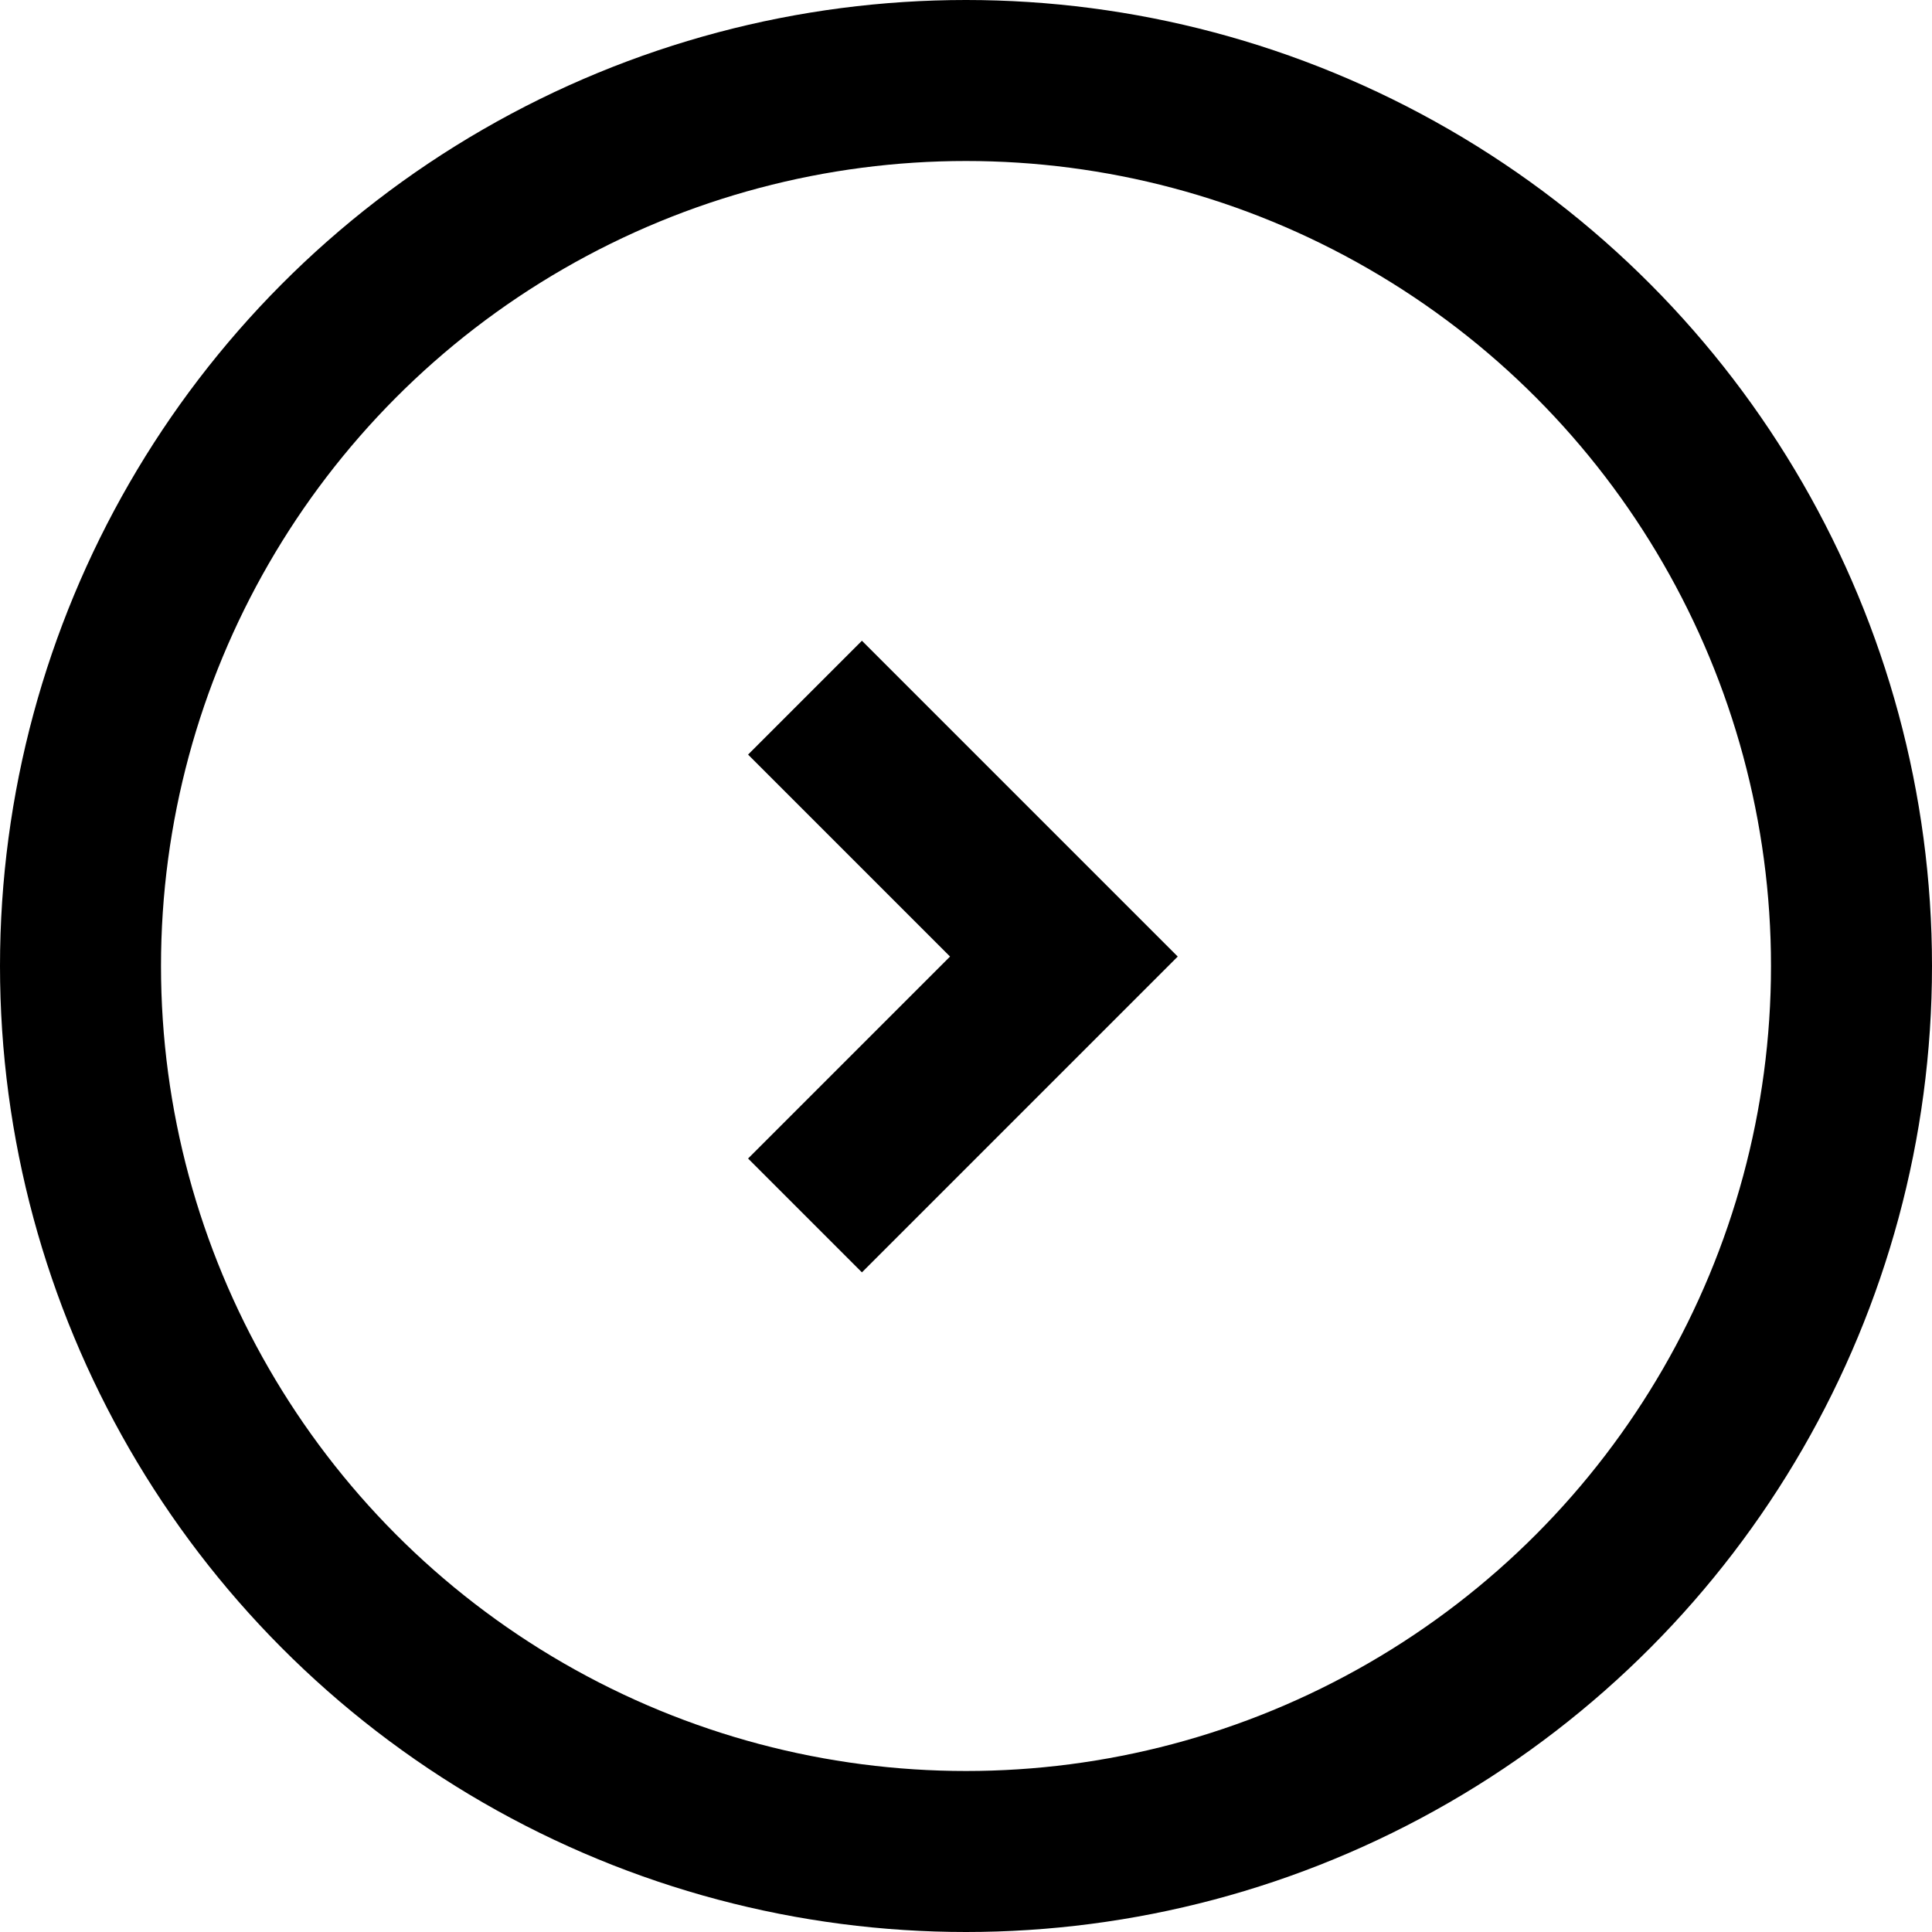
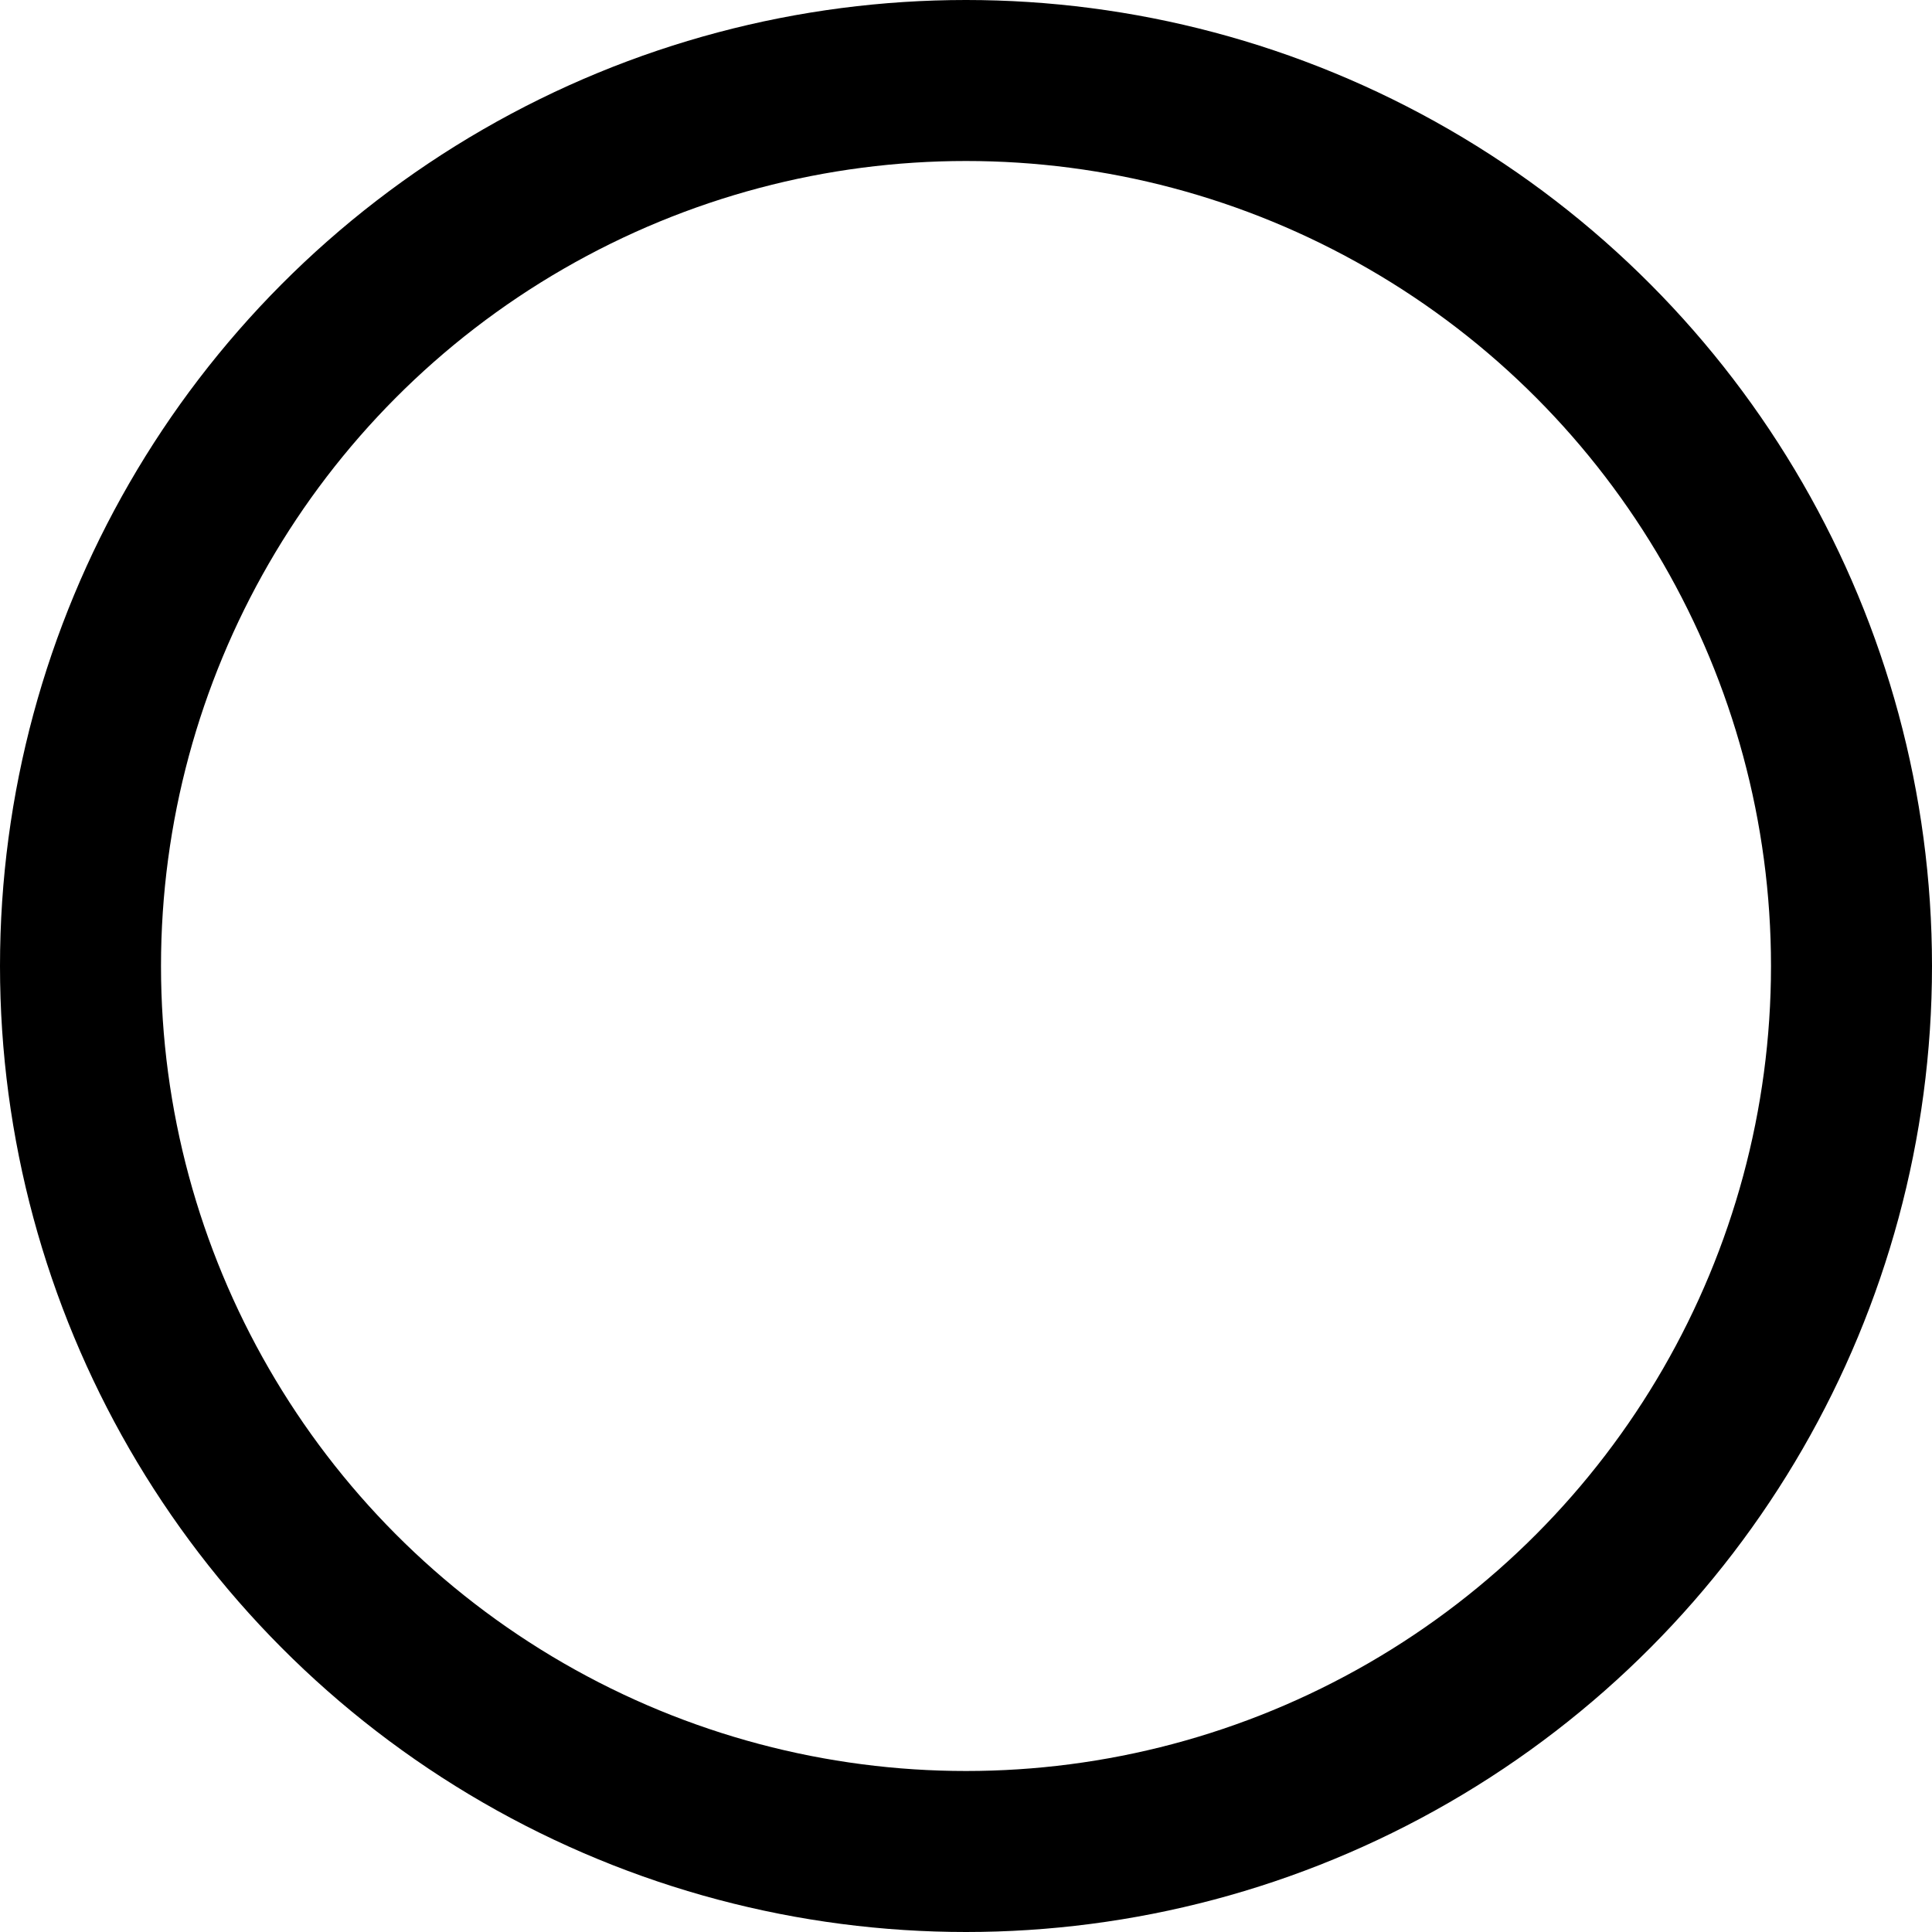
<svg xmlns="http://www.w3.org/2000/svg" width="18" height="18" viewBox="0 0 18 18">
  <defs>
    <style>.a,.c{fill:none;}.a{stroke:#000;stroke-width:1.5px;}.b{stroke:none;}</style>
  </defs>
  <g transform="translate(-1070 -314)">
    <g class="a" transform="translate(1070 314)">
      <circle class="b" cx="9" cy="9" r="9" />
      <circle class="c" cx="9" cy="9" r="8.25" />
    </g>
-     <path class="a" d="M-419.762,318.939l2.412,2.412-2.412,2.412" transform="translate(1497.262 1.561)" />
  </g>
</svg>